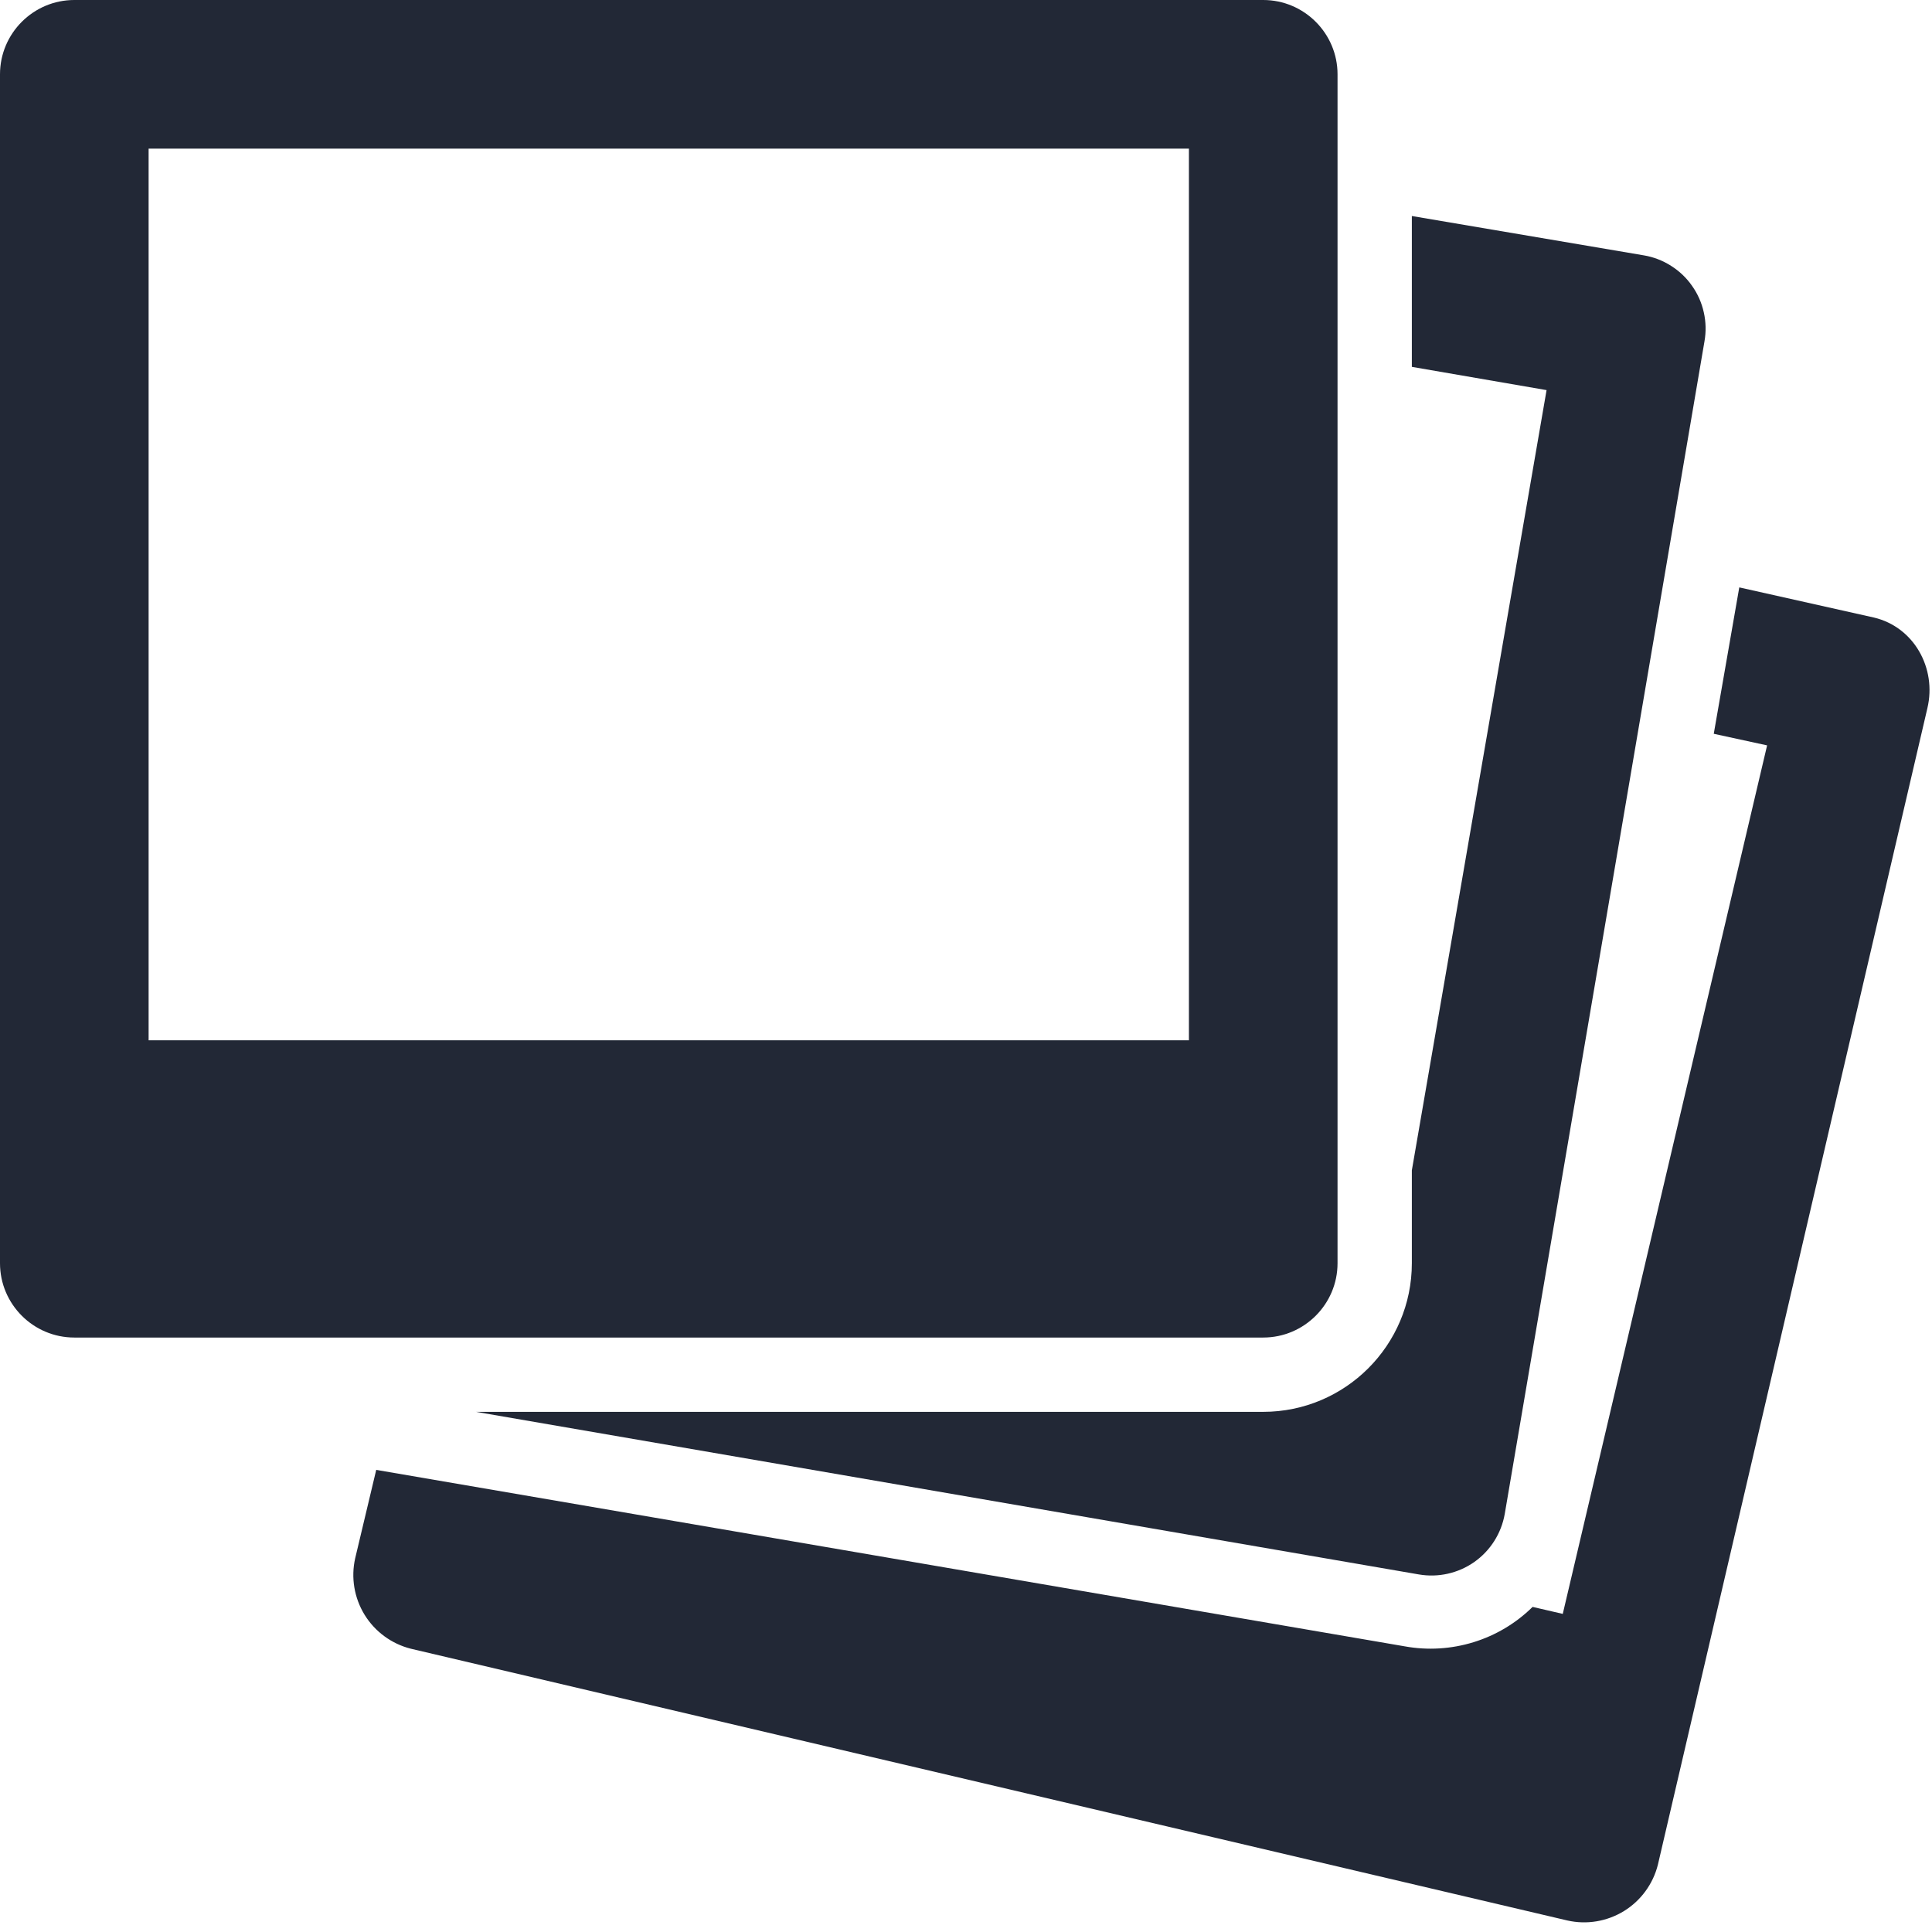
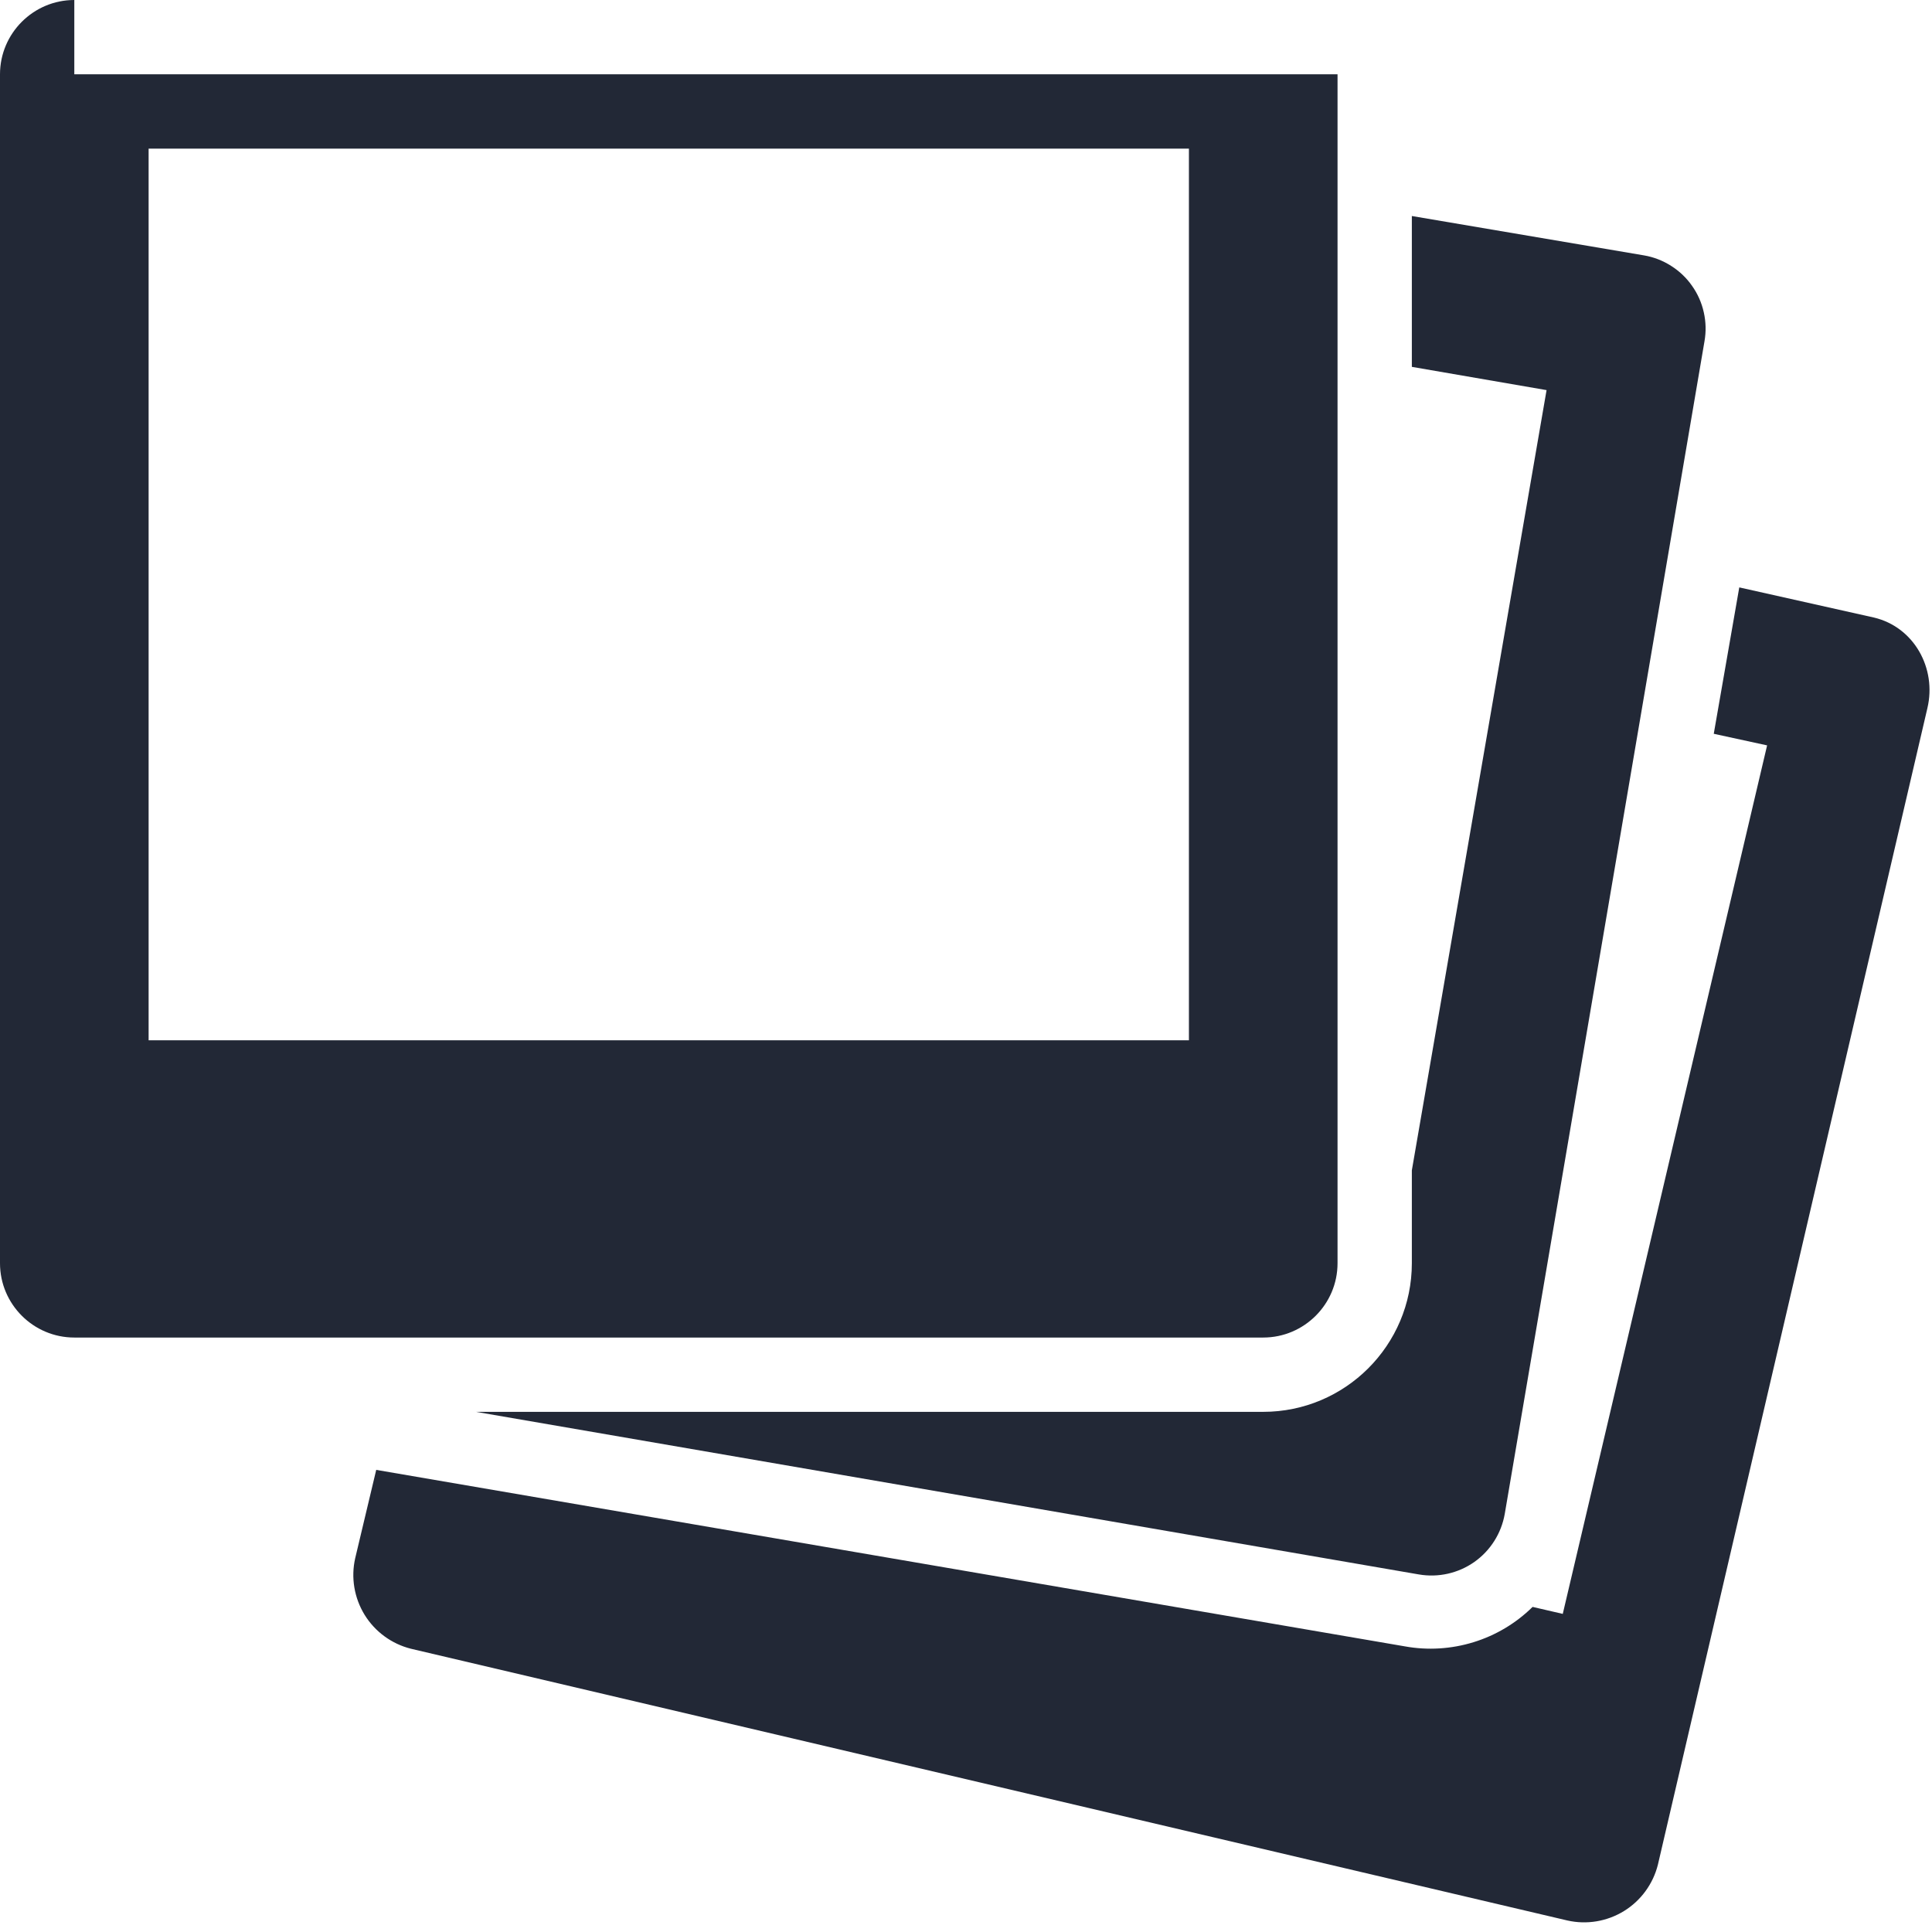
<svg xmlns="http://www.w3.org/2000/svg" width="26" height="26" viewBox="0 0 26 26" fill="none">
-   <path d="M1 0C0.449 0 0 0.449 0 1V17C0 17.551 0.449 18 1 18H17C17.551 18 18 17.551 18 17V1C18 0.449 17.551 0 17 0H1ZM2 2H16V14H2V2ZM19 2.906V4.937L20.813 5.25L19 15.75V17C19 18.104 18.103 19 17 19H6.406L19.094 21.188C19.355 21.233 19.623 21.173 19.84 21.021C20.057 20.868 20.204 20.636 20.25 20.375L22.938 4.594C22.961 4.465 22.958 4.332 22.929 4.204C22.901 4.076 22.847 3.954 22.771 3.847C22.696 3.739 22.6 3.648 22.489 3.578C22.378 3.507 22.254 3.459 22.125 3.437L19 2.907V2.906ZM23.406 7.907L23.063 9.875L23.781 10.031L21.031 21.719L20.625 21.625C20.402 21.845 20.129 22.008 19.83 22.1C19.531 22.192 19.214 22.212 18.906 22.156L5.063 19.781L4.78 20.97C4.721 21.231 4.767 21.504 4.907 21.732C5.047 21.959 5.271 22.123 5.53 22.188L21.093 25.845C21.354 25.904 21.627 25.858 21.855 25.718C22.082 25.578 22.246 25.354 22.311 25.095L25.938 9.53C26.065 8.994 25.758 8.439 25.22 8.311L23.407 7.905L23.406 7.907Z" fill="#222836" />
+   <path d="M1 0C0.449 0 0 0.449 0 1V17C0 17.551 0.449 18 1 18H17C17.551 18 18 17.551 18 17V1H1ZM2 2H16V14H2V2ZM19 2.906V4.937L20.813 5.25L19 15.75V17C19 18.104 18.103 19 17 19H6.406L19.094 21.188C19.355 21.233 19.623 21.173 19.84 21.021C20.057 20.868 20.204 20.636 20.25 20.375L22.938 4.594C22.961 4.465 22.958 4.332 22.929 4.204C22.901 4.076 22.847 3.954 22.771 3.847C22.696 3.739 22.6 3.648 22.489 3.578C22.378 3.507 22.254 3.459 22.125 3.437L19 2.907V2.906ZM23.406 7.907L23.063 9.875L23.781 10.031L21.031 21.719L20.625 21.625C20.402 21.845 20.129 22.008 19.83 22.1C19.531 22.192 19.214 22.212 18.906 22.156L5.063 19.781L4.78 20.97C4.721 21.231 4.767 21.504 4.907 21.732C5.047 21.959 5.271 22.123 5.53 22.188L21.093 25.845C21.354 25.904 21.627 25.858 21.855 25.718C22.082 25.578 22.246 25.354 22.311 25.095L25.938 9.53C26.065 8.994 25.758 8.439 25.22 8.311L23.407 7.905L23.406 7.907Z" fill="#222836" />
</svg>